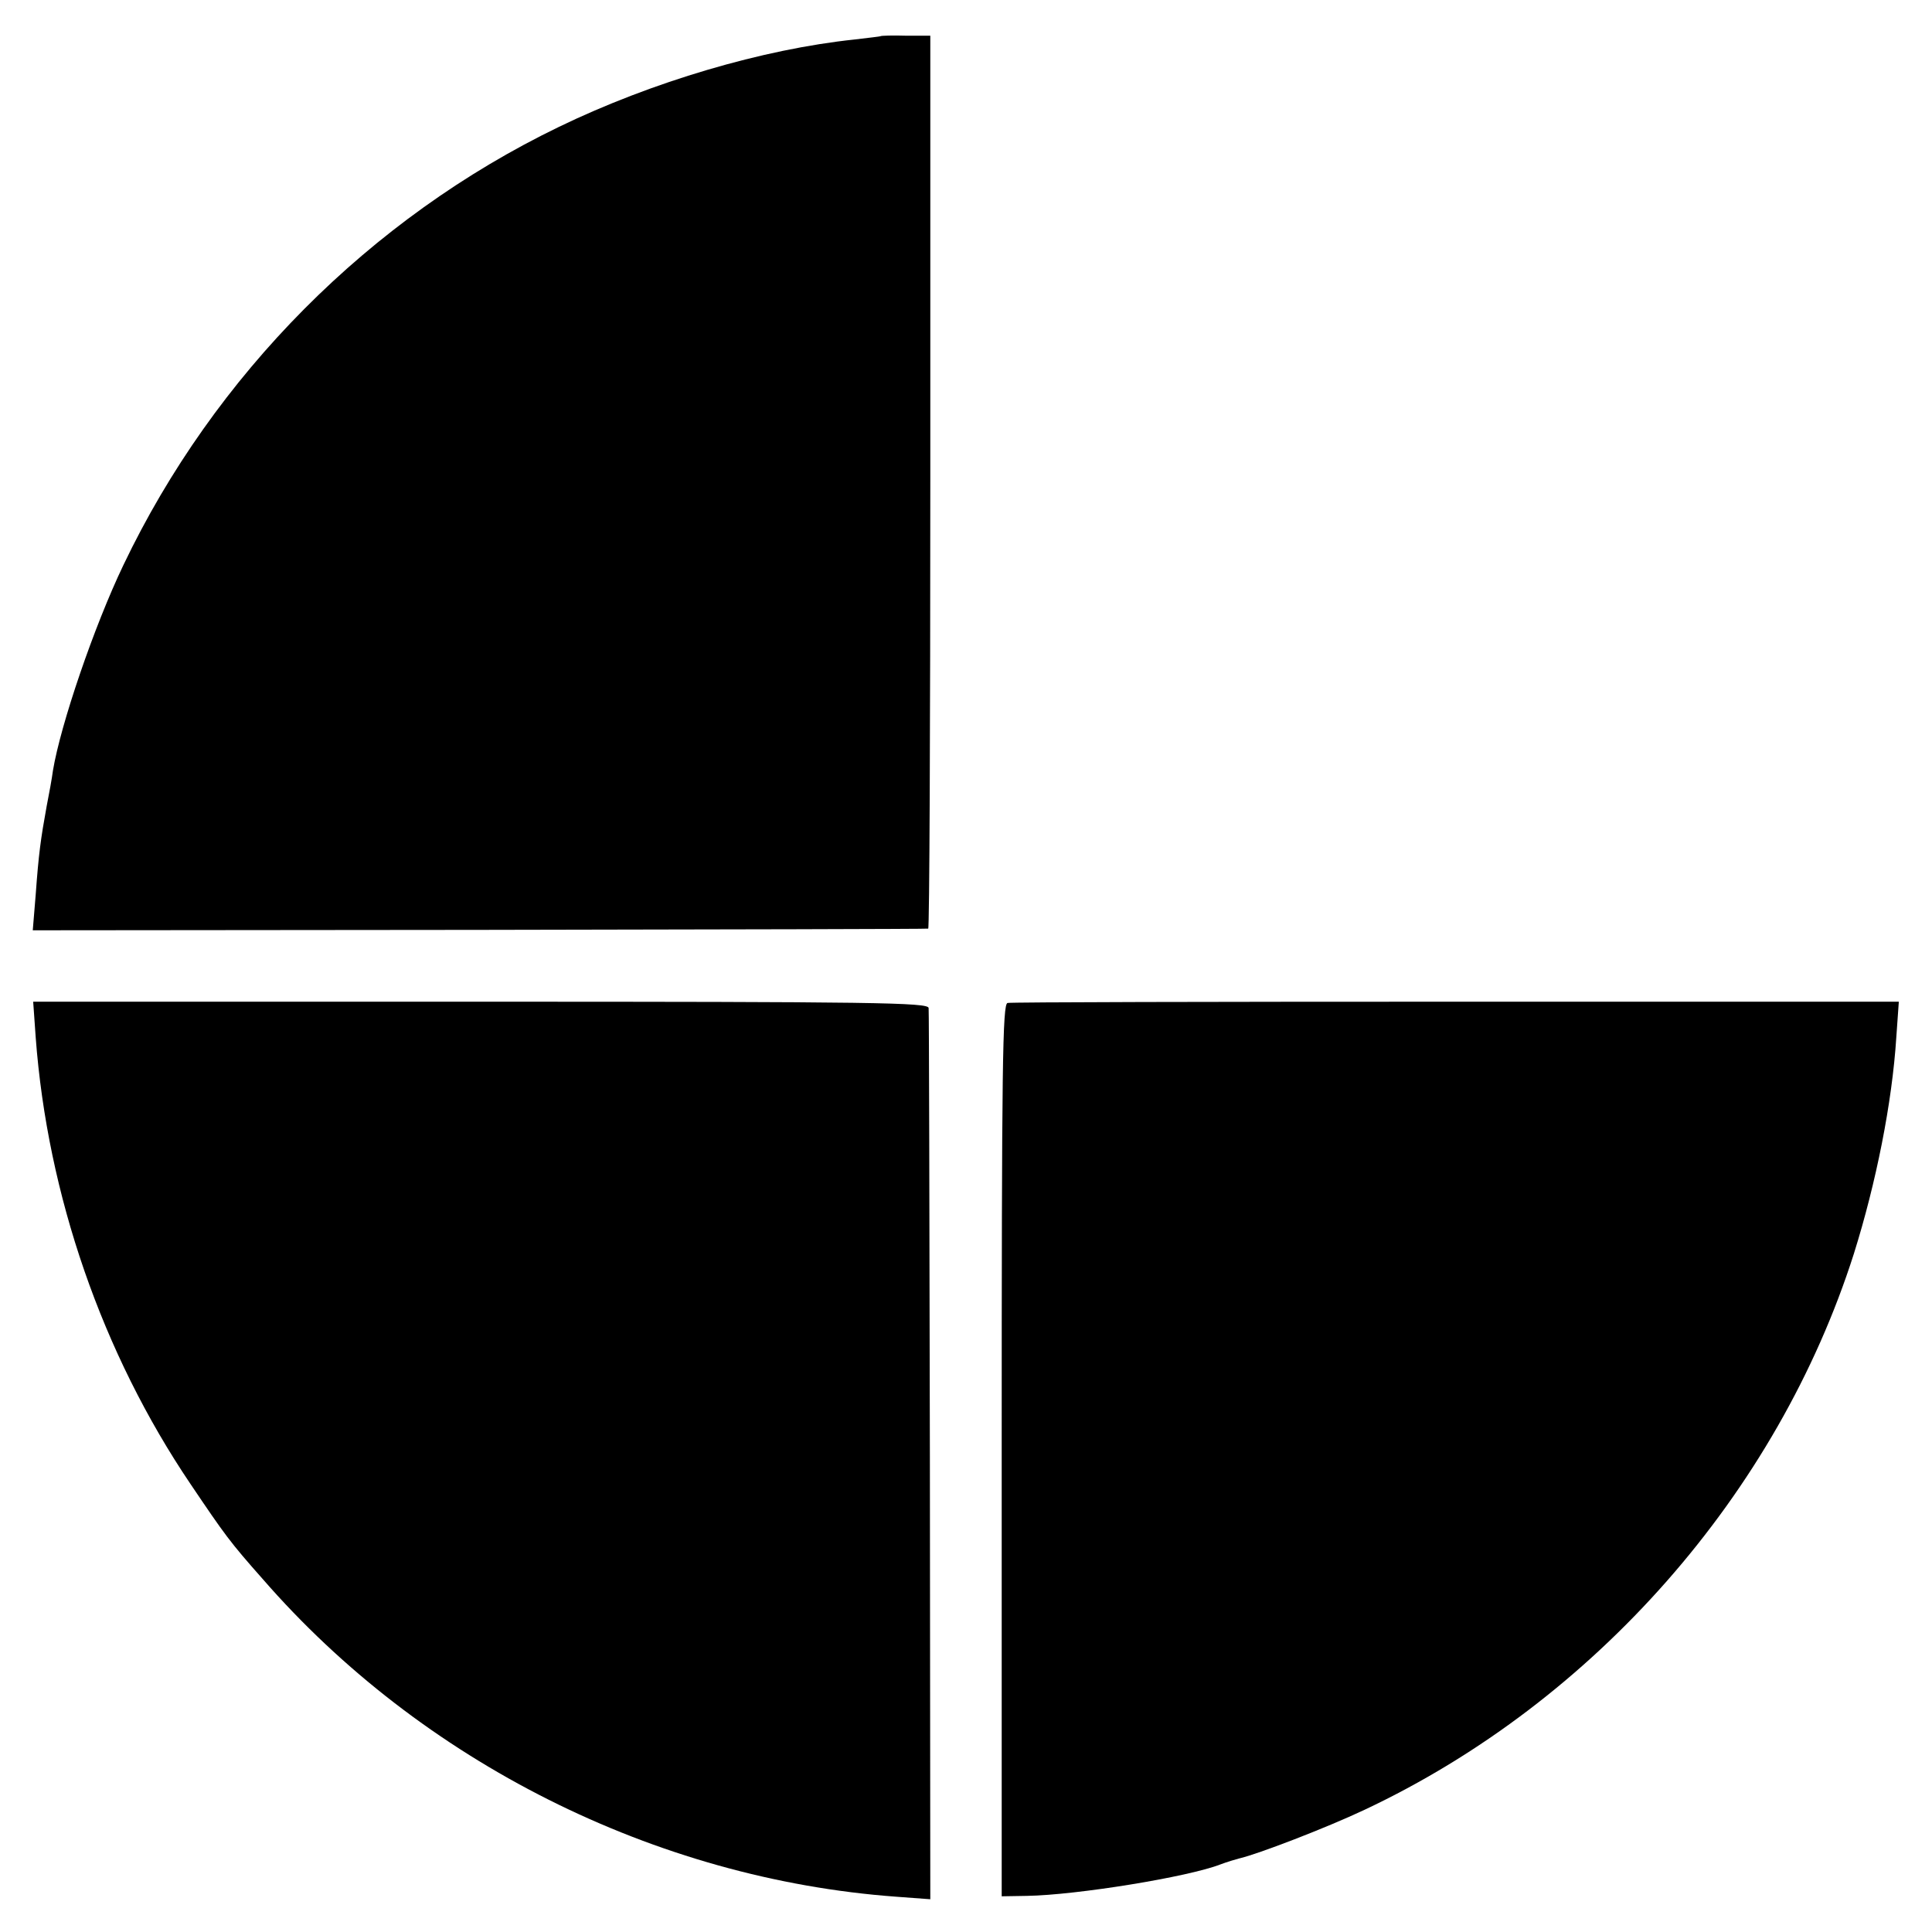
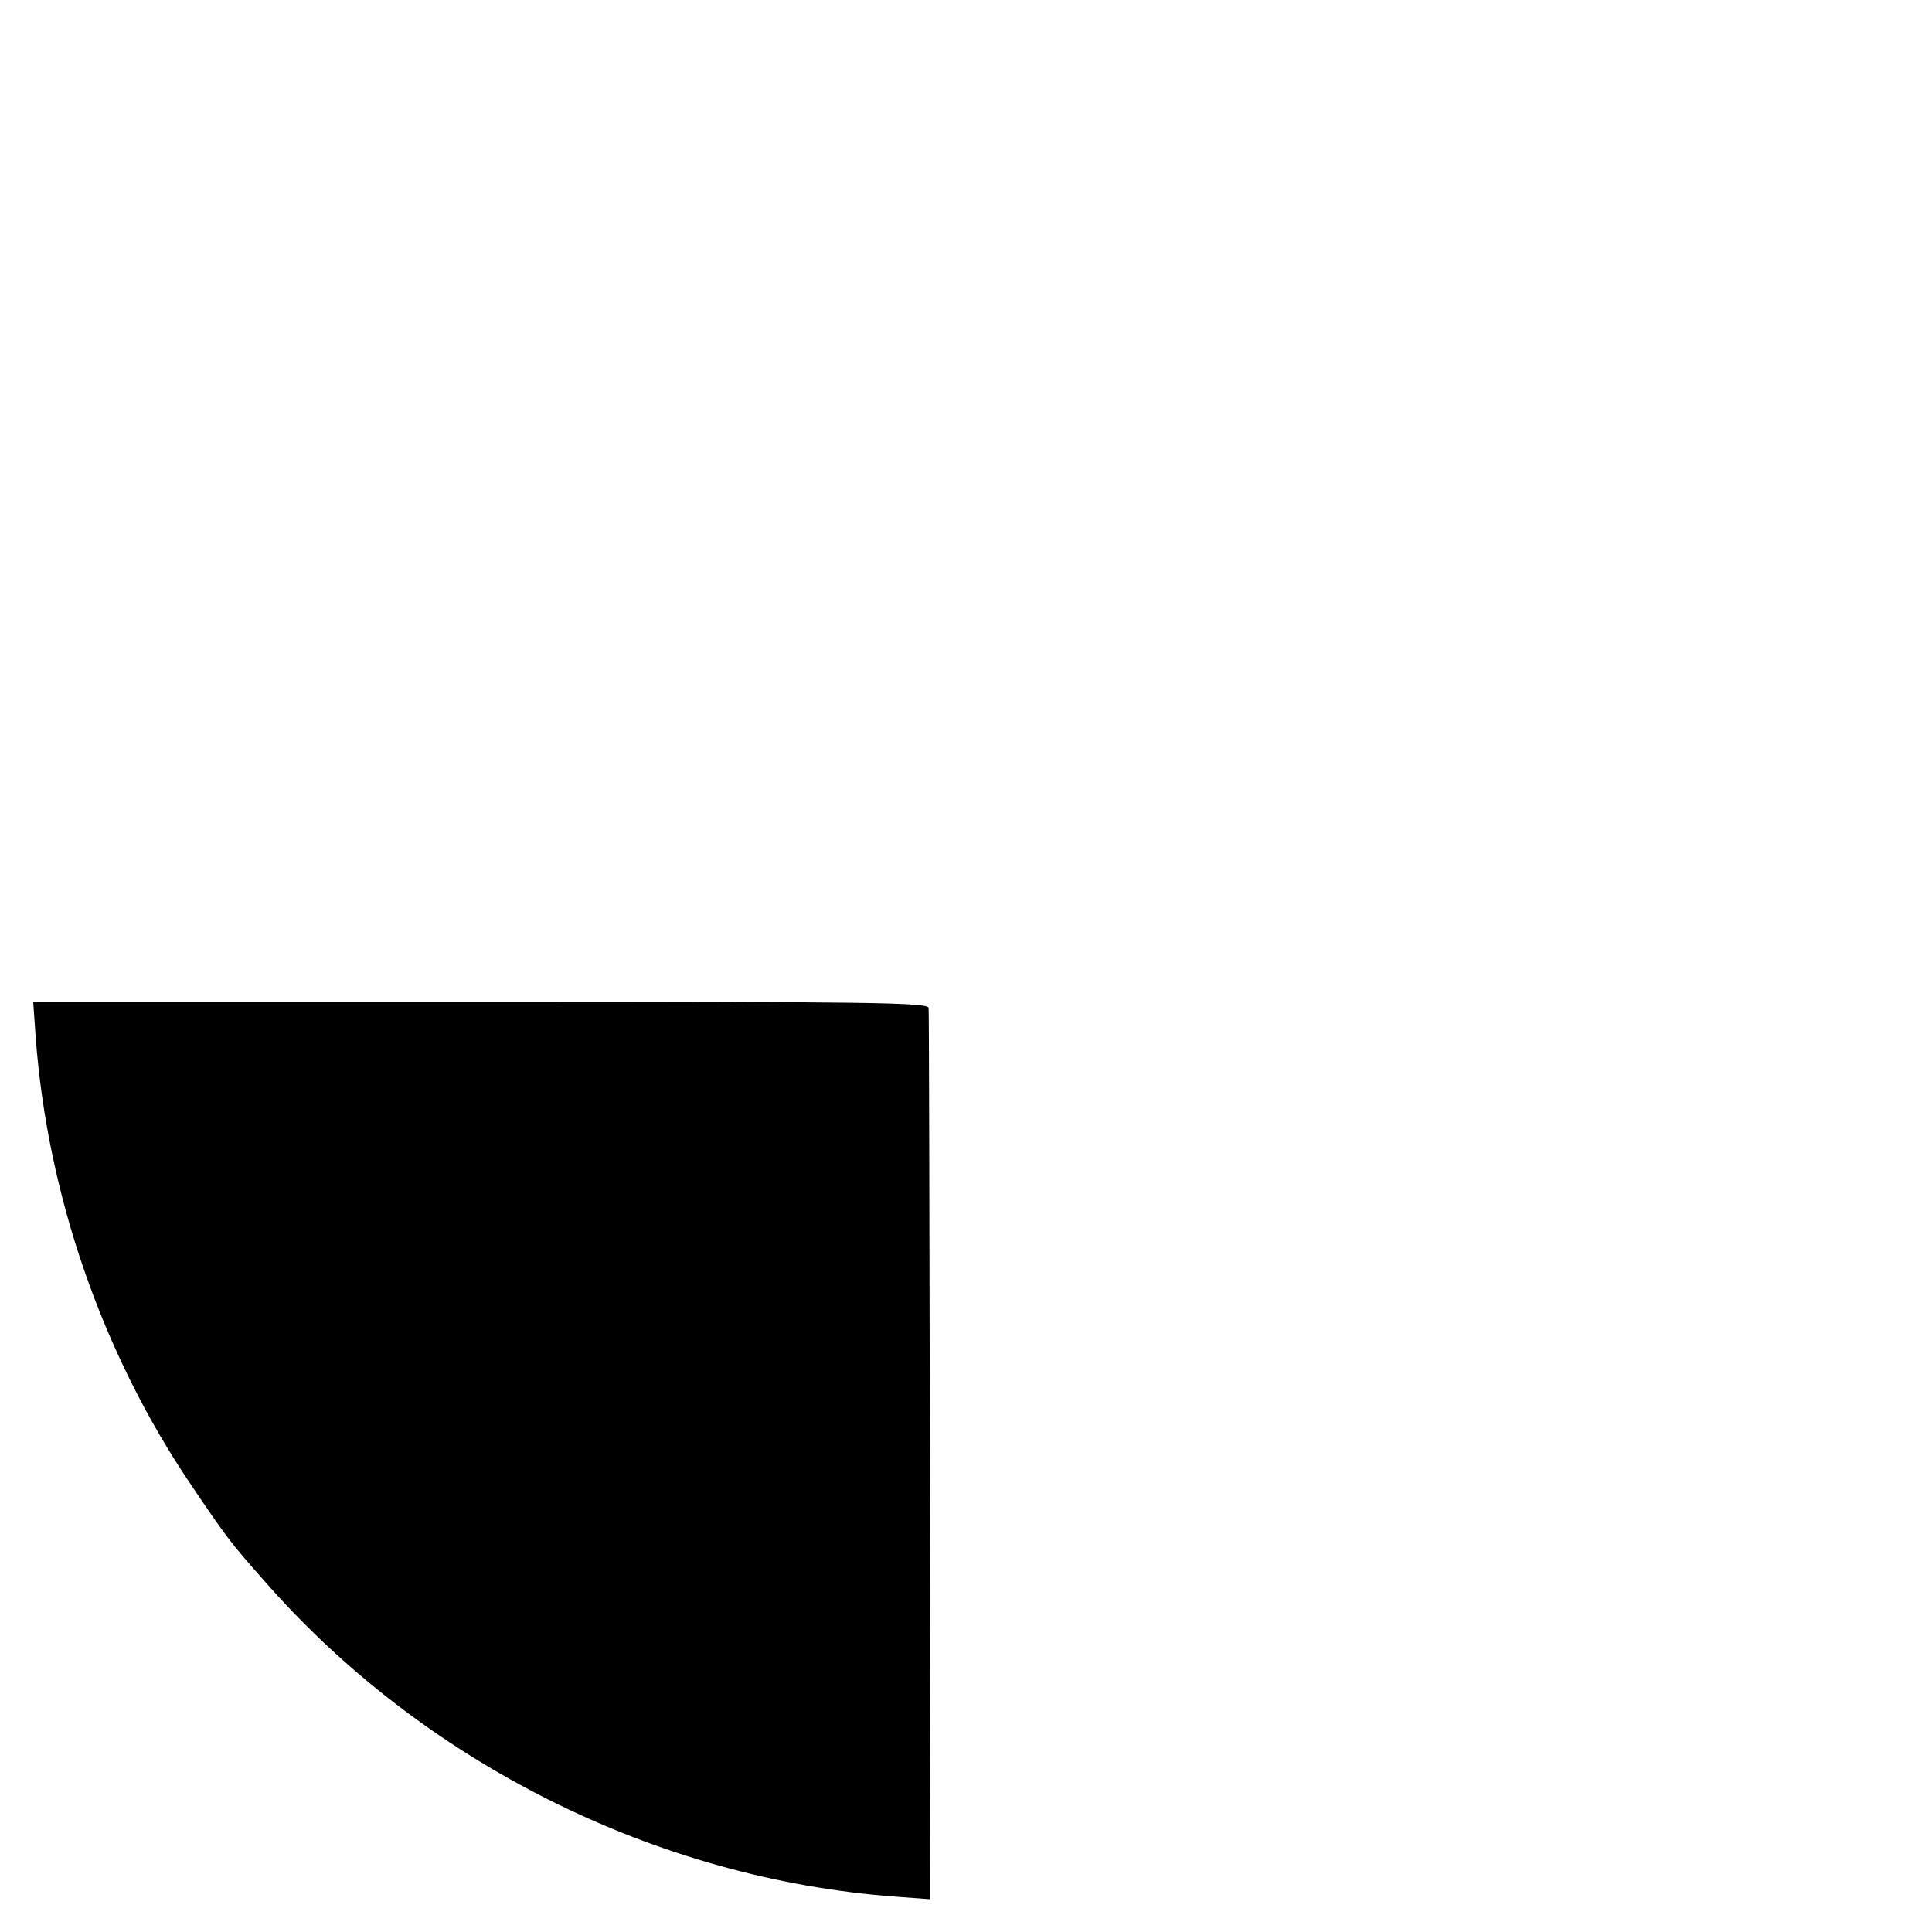
<svg xmlns="http://www.w3.org/2000/svg" version="1.0" width="460pt" height="460pt" viewBox="0 0 460 460" preserveAspectRatio="xMidYMid meet">
  <g transform="translate(0,460) scale(0.1,-0.1)" fill="#000000" stroke="none">
-     <path d="M2097 4514 c-1 -1 -29 -4 -62 -8 -219 -23 -483 -101 -704 -208 -451 -218 -821 -591 -1037 -1043 -70 -146 -150 -381 -168 -490 -2 -16 -9 -55 -15 -85 -14 -77 -19 -113 -26 -210 l-7 -85 1064 1 c584 1 1065 2 1068 3 3 0 5 479 5 1064 l0 1062 -58 0 c-32 1 -59 0 -60 -1z" />
    <path d="M85 2130 c28 -375 158 -752 369 -1064 81 -120 93 -137 171 -225 378 -435 935 -715 1509 -757 l81 -6 -1 1054 c-1 579 -2 1060 -3 1068 -1 13 -126 15 -1067 15 l-1065 0 6 -85z" />
-     <path d="M2399 2212 c-12 -2 -14 -142 -14 -1065 l0 -1062 60 1 c119 2 384 45 461 75 16 6 36 12 44 14 44 10 208 73 299 116 548 258 983 753 1165 1324 53 169 91 359 101 515 l6 85 -1054 0 c-579 0 -1060 -1 -1068 -3z" />
  </g>
</svg>